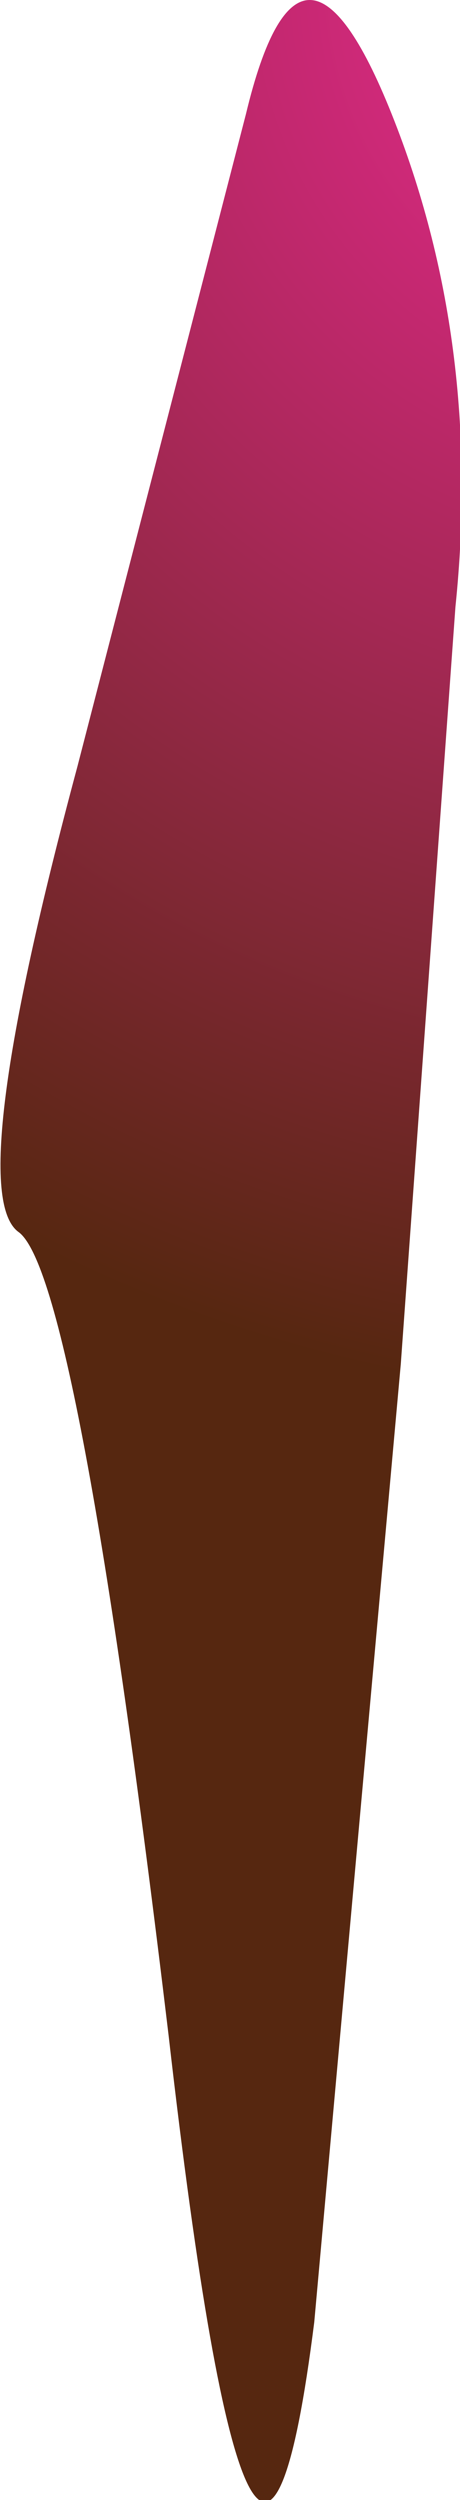
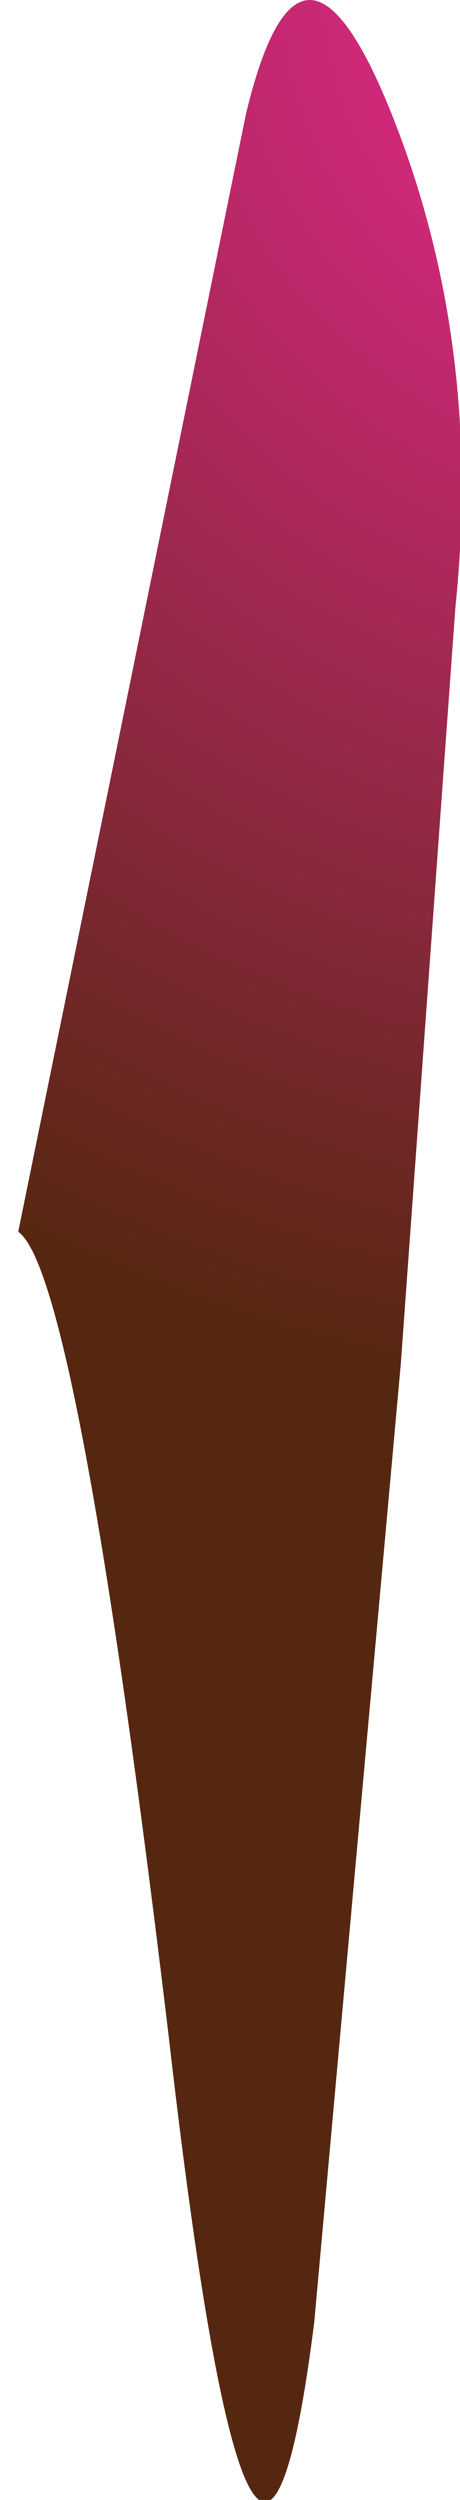
<svg xmlns="http://www.w3.org/2000/svg" height="27.4px" width="5.05px">
  <g transform="matrix(1.0, 0.0, 0.0, 1.0, 7.5, -121.15)">
-     <path d="M-7.3 134.65 Q-7.9 134.2 -6.65 129.55 L-4.8 122.4 Q-4.2 119.9 -3.2 122.4 -2.2 124.9 -2.5 127.8 L-3.1 136.1 -4.05 146.6 Q-4.7 151.75 -5.65 143.45 -6.65 135.1 -7.3 134.65" fill="url(#gradient0)" fill-rule="evenodd" stroke="none" />
+     <path d="M-7.3 134.65 L-4.8 122.4 Q-4.2 119.9 -3.2 122.4 -2.2 124.9 -2.5 127.8 L-3.1 136.1 -4.05 146.6 Q-4.7 151.75 -5.65 143.45 -6.65 135.1 -7.3 134.65" fill="url(#gradient0)" fill-rule="evenodd" stroke="none" />
  </g>
  <defs>
    <radialGradient cx="0" cy="0" gradientTransform="matrix(0.019, 0.0, 0.0, -0.019, -0.05, 120.95)" gradientUnits="userSpaceOnUse" id="gradient0" r="819.2" spreadMethod="pad">
      <stop offset="0.0" stop-color="#f12997" />
      <stop offset="1.0" stop-color="#562710" />
    </radialGradient>
  </defs>
</svg>